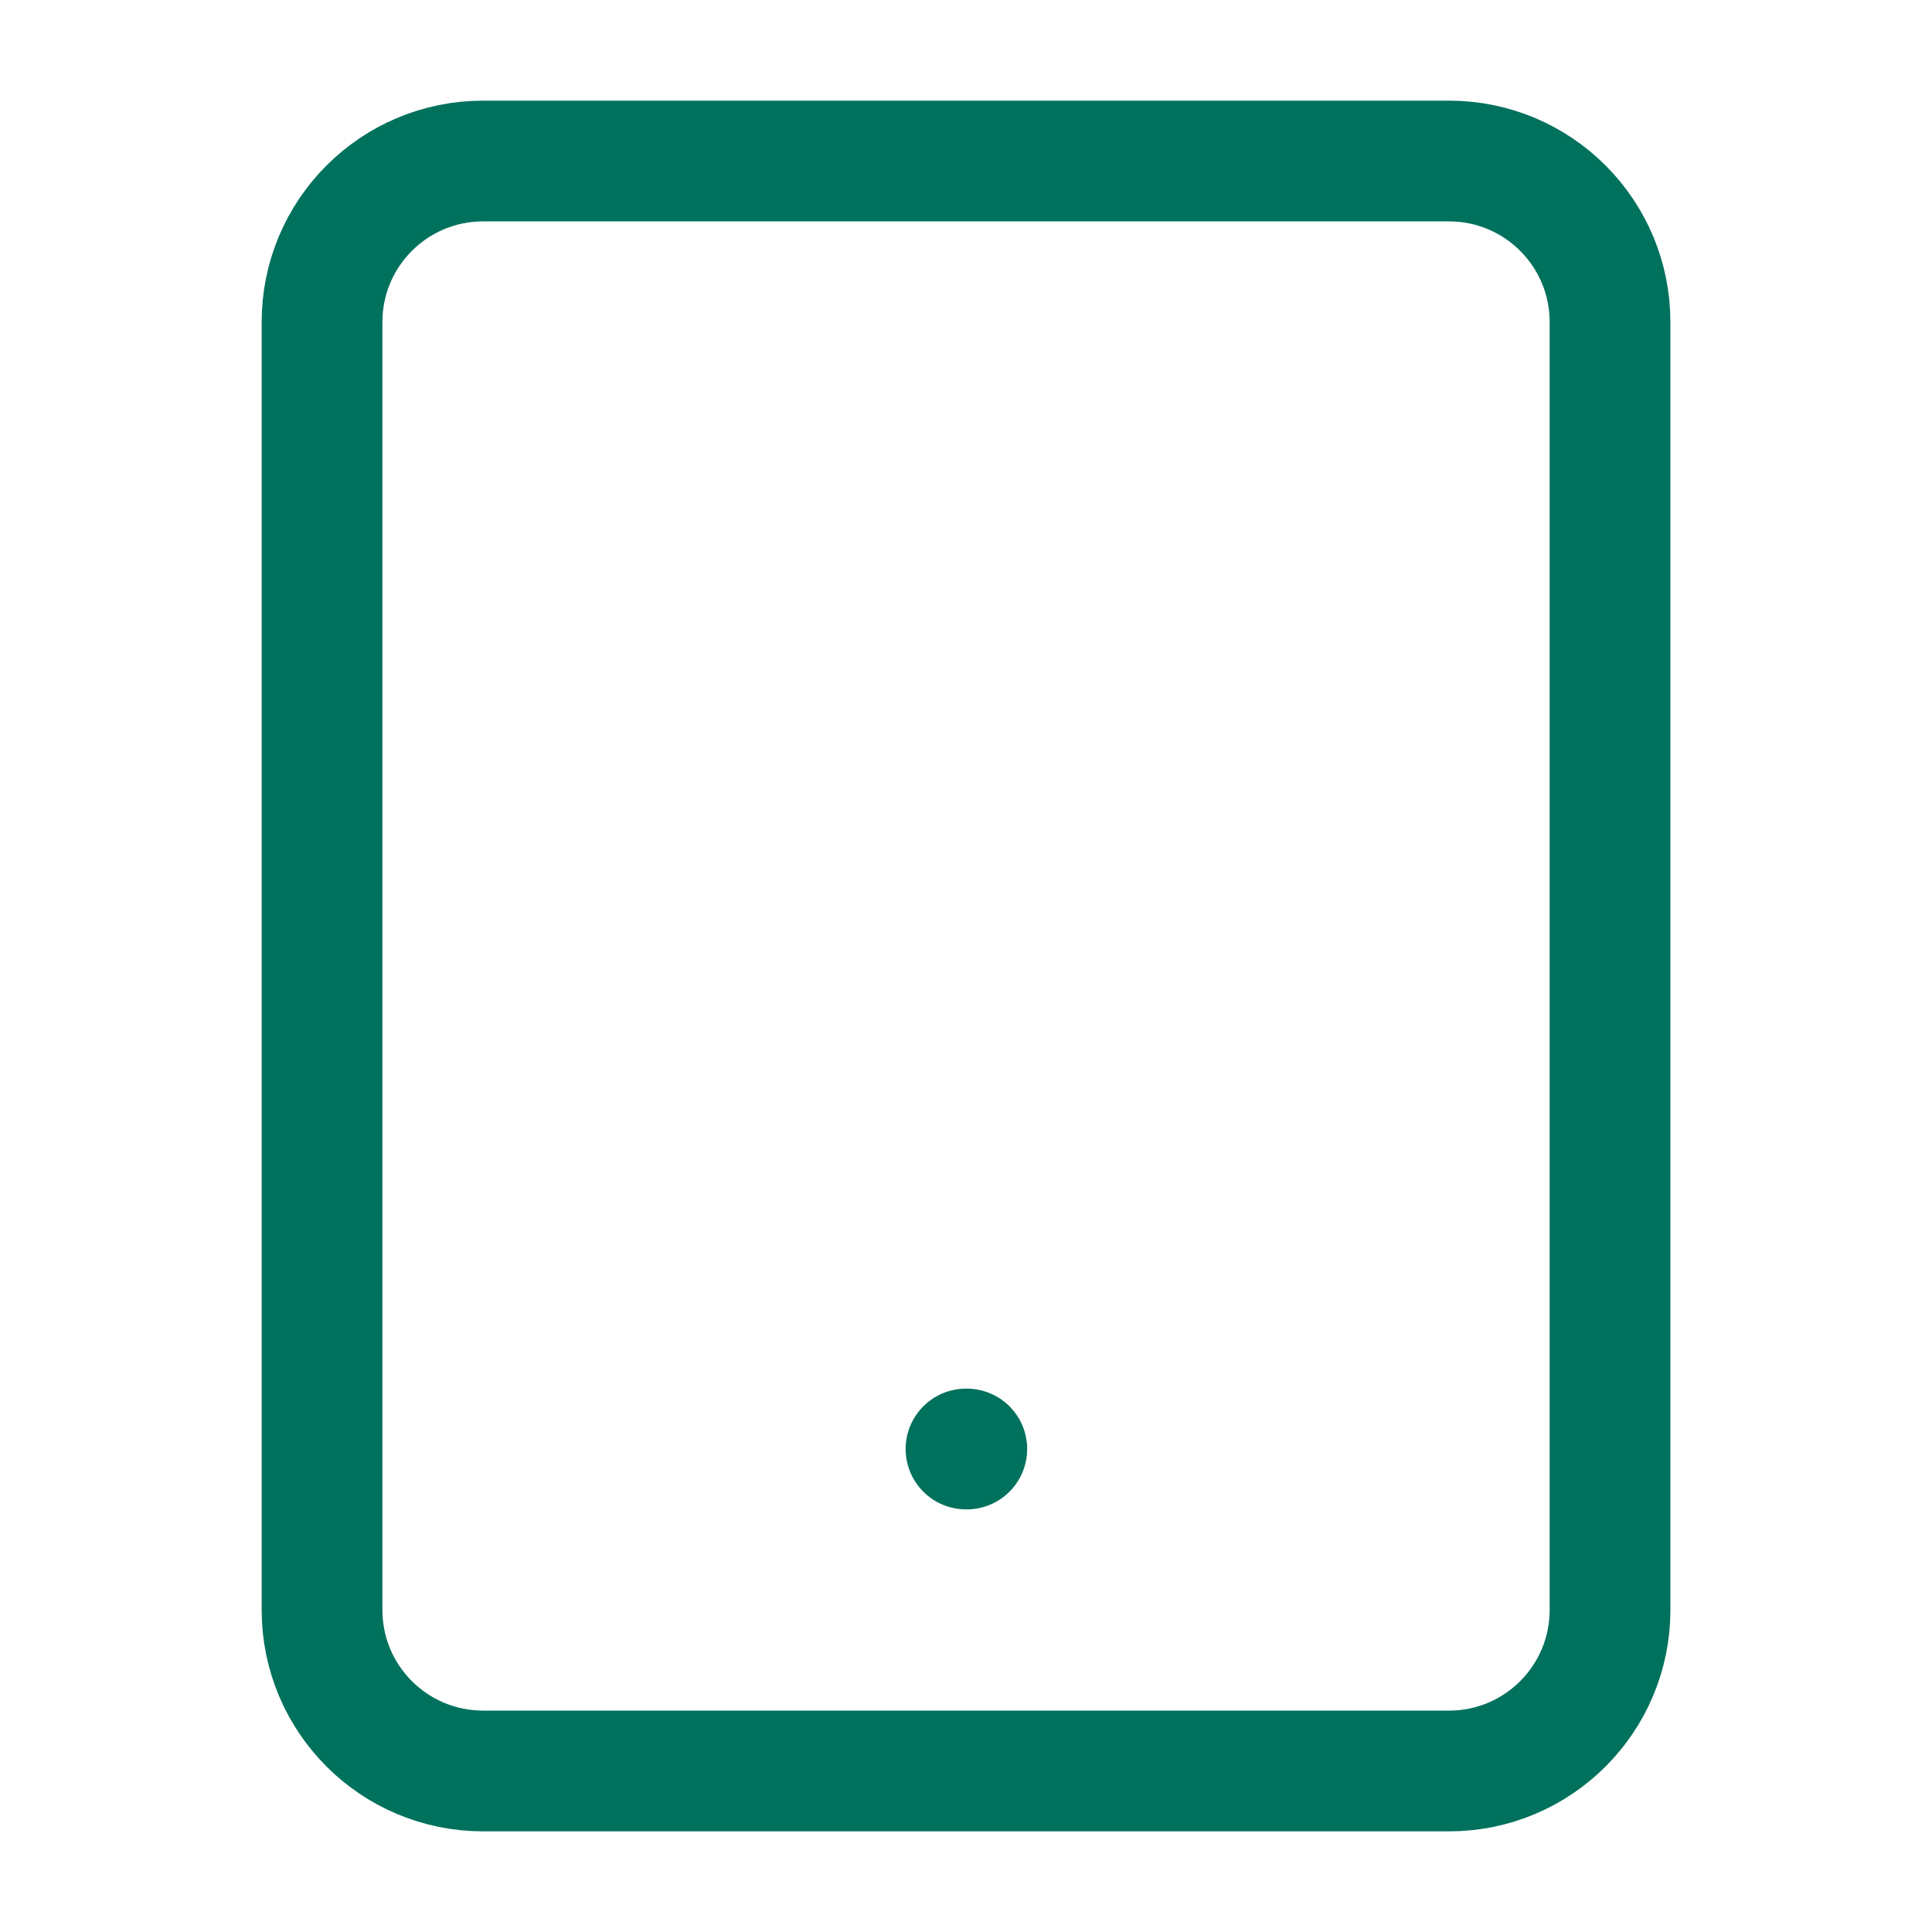
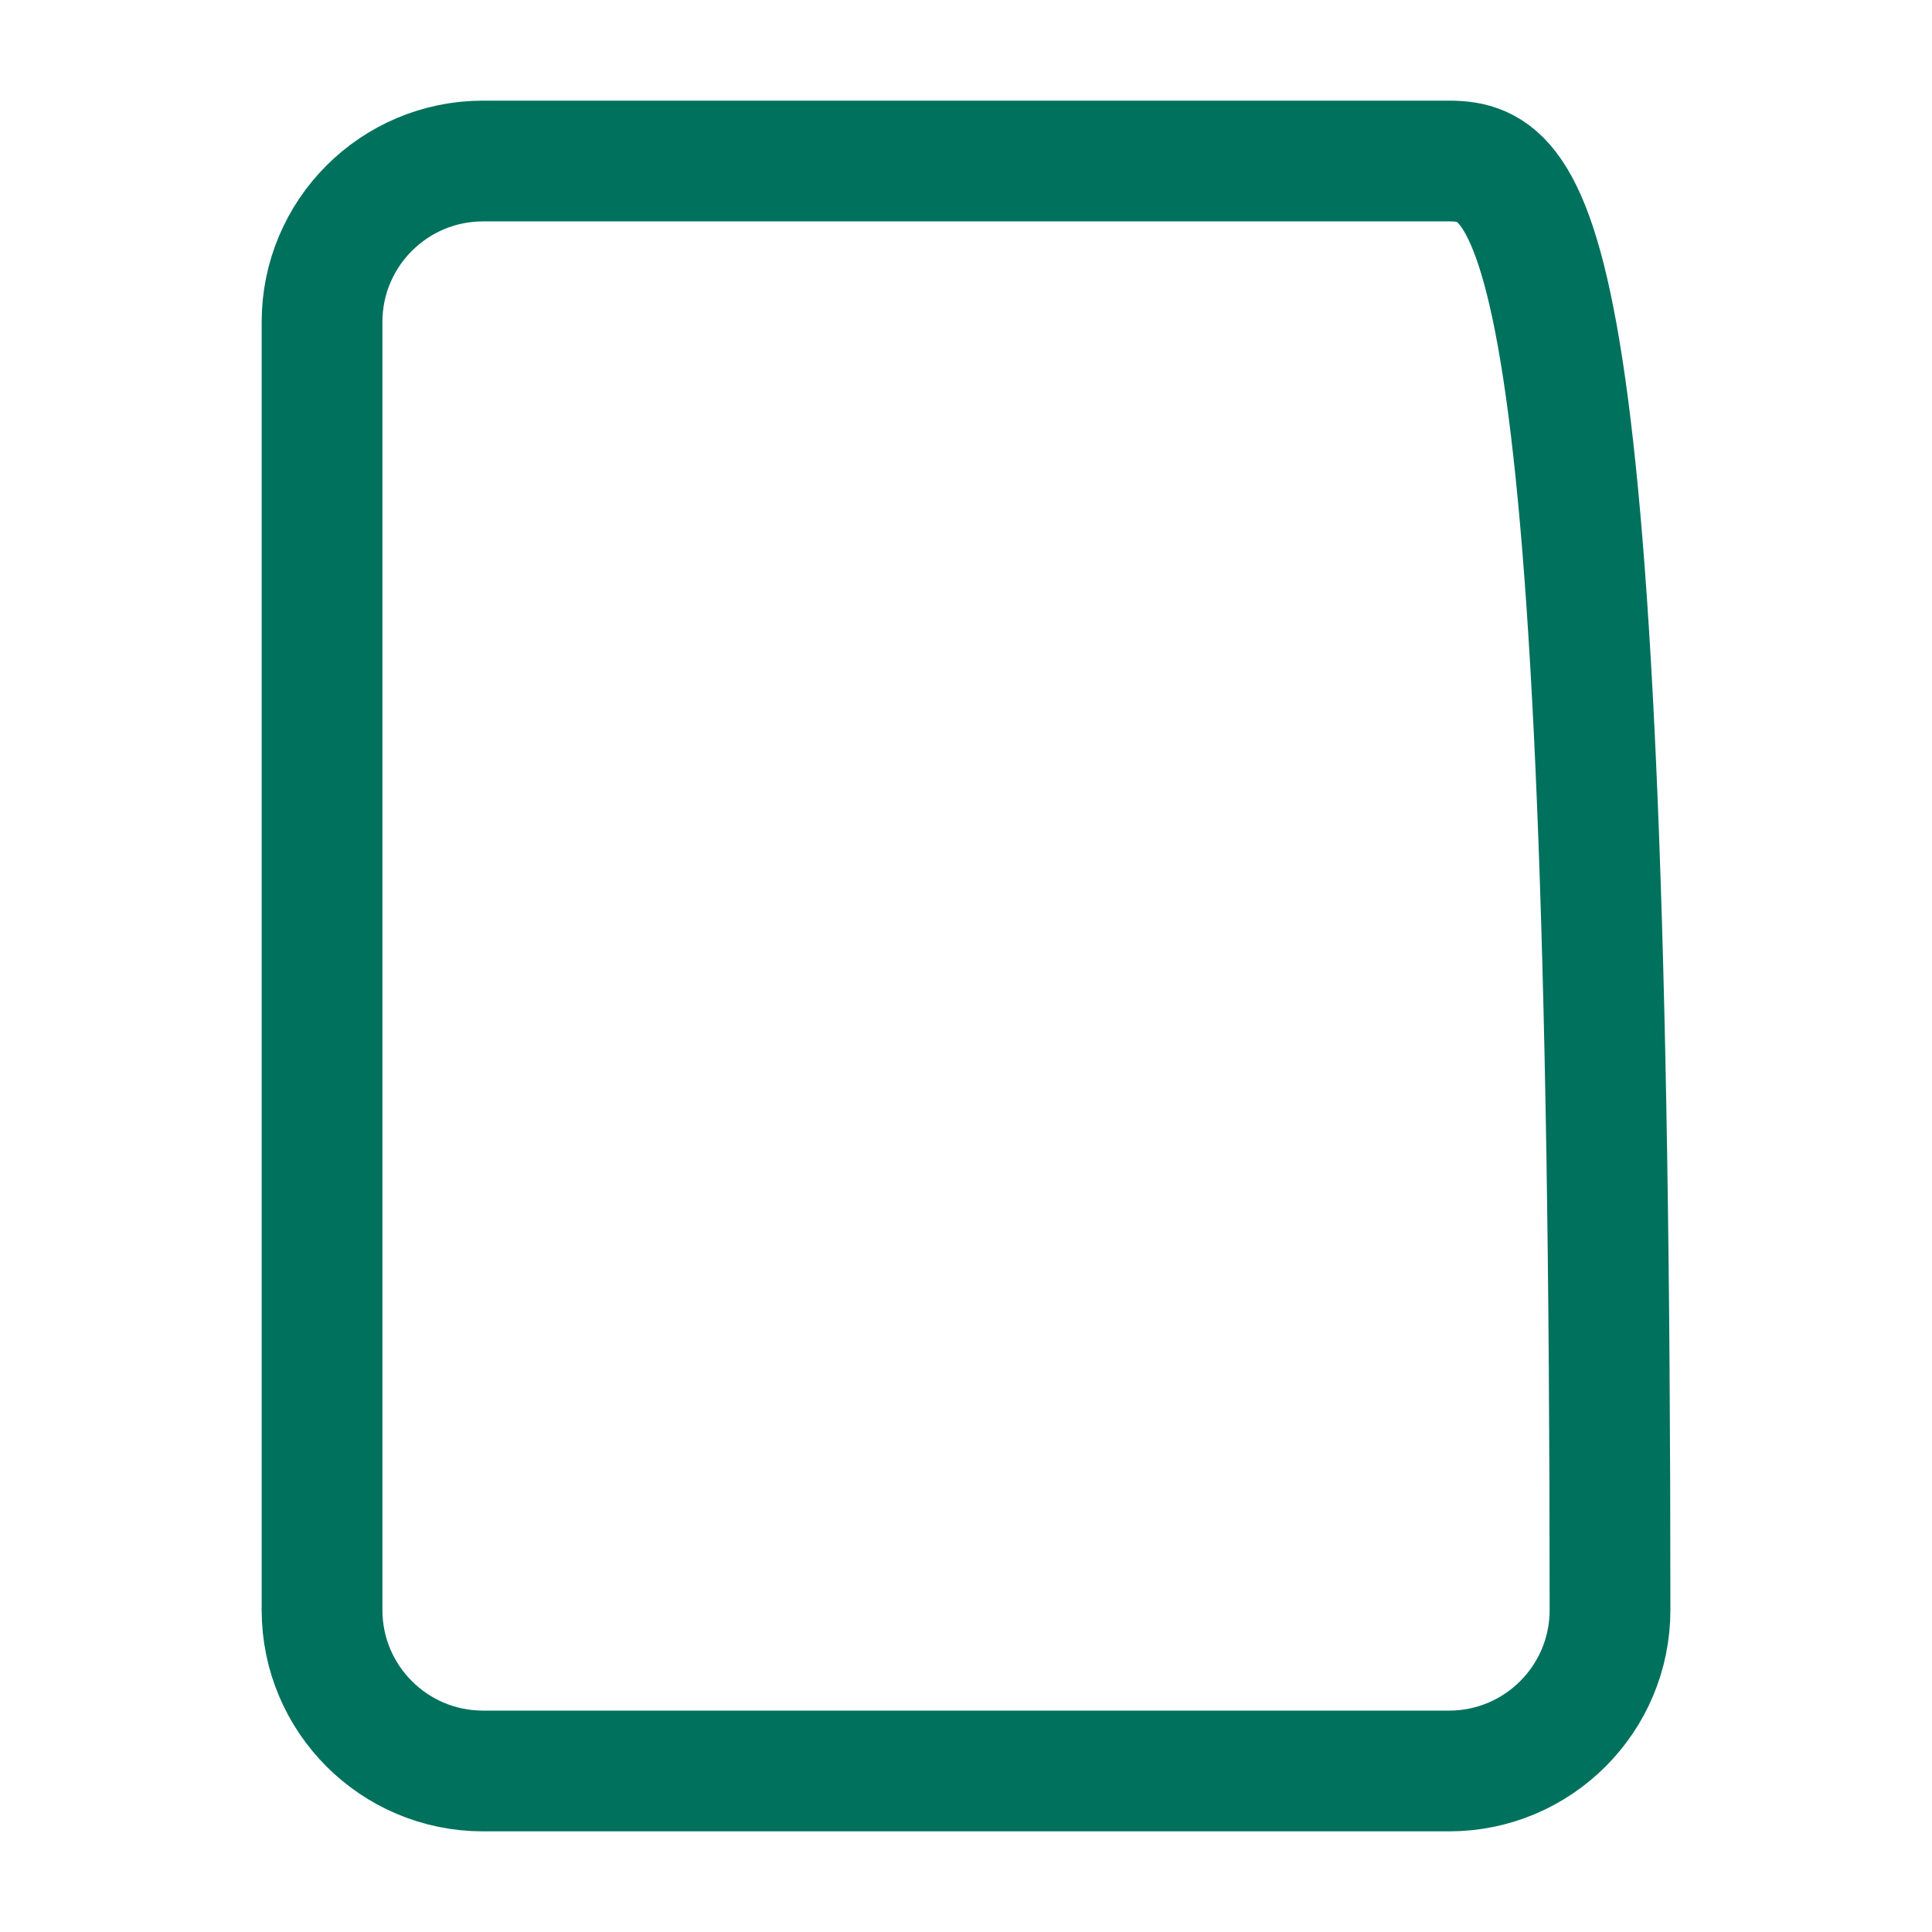
<svg xmlns="http://www.w3.org/2000/svg" width="32" height="32" viewBox="0 0 32 32" fill="none">
-   <path d="M24.001 2.667H8.001C6.528 2.667 5.334 3.861 5.334 5.333V26.667C5.334 28.139 6.528 29.333 8.001 29.333H24.001C25.473 29.333 26.667 28.139 26.667 26.667V5.333C26.667 3.861 25.473 2.667 24.001 2.667Z" stroke="#00715D" stroke-width="2" stroke-linecap="round" stroke-linejoin="round" />
-   <path d="M16 24H16.013" stroke="#00715D" stroke-width="2" stroke-linecap="round" stroke-linejoin="round" />
+   <path d="M24.001 2.667H8.001C6.528 2.667 5.334 3.861 5.334 5.333V26.667C5.334 28.139 6.528 29.333 8.001 29.333H24.001C25.473 29.333 26.667 28.139 26.667 26.667C26.667 3.861 25.473 2.667 24.001 2.667Z" stroke="#00715D" stroke-width="2" stroke-linecap="round" stroke-linejoin="round" />
</svg>